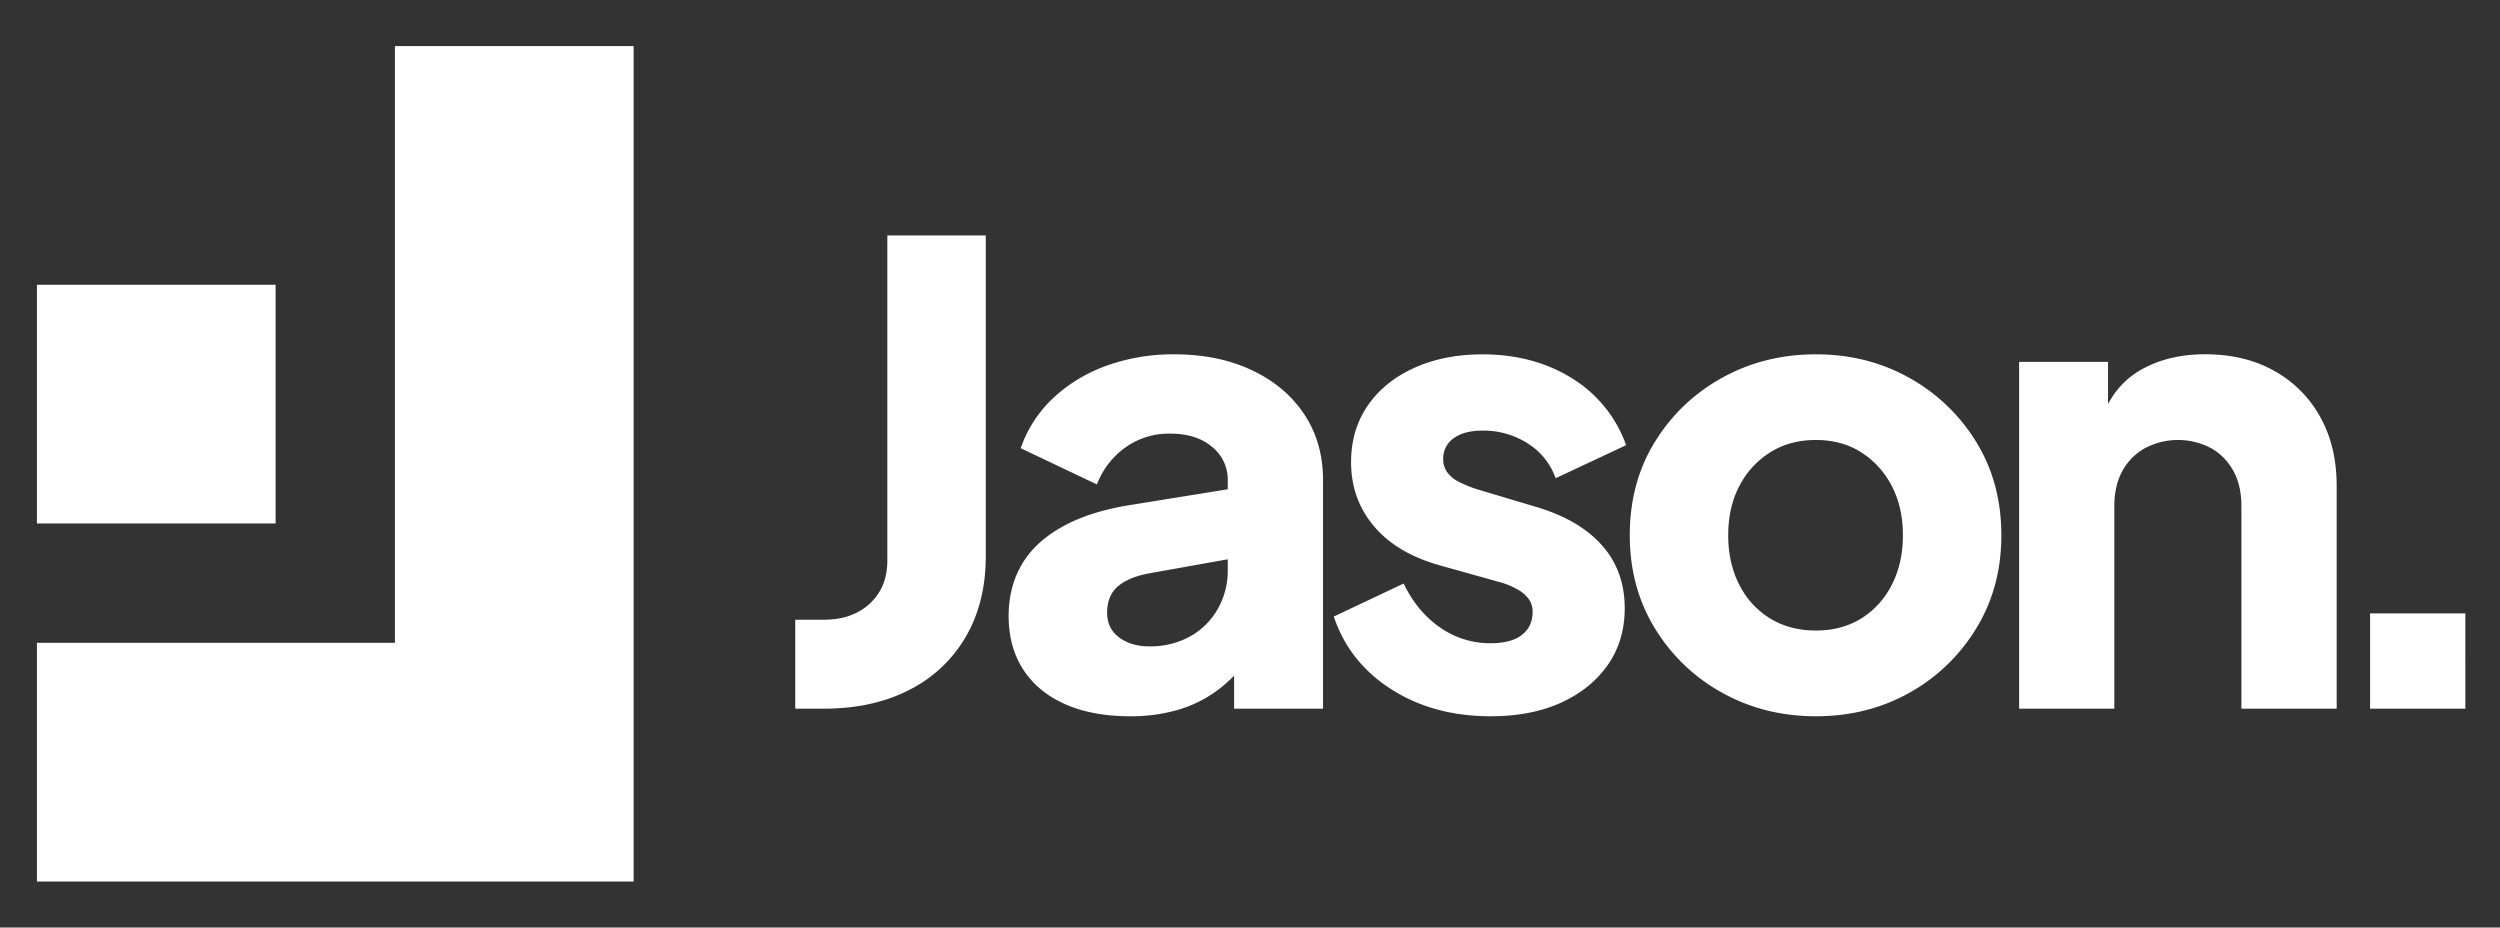
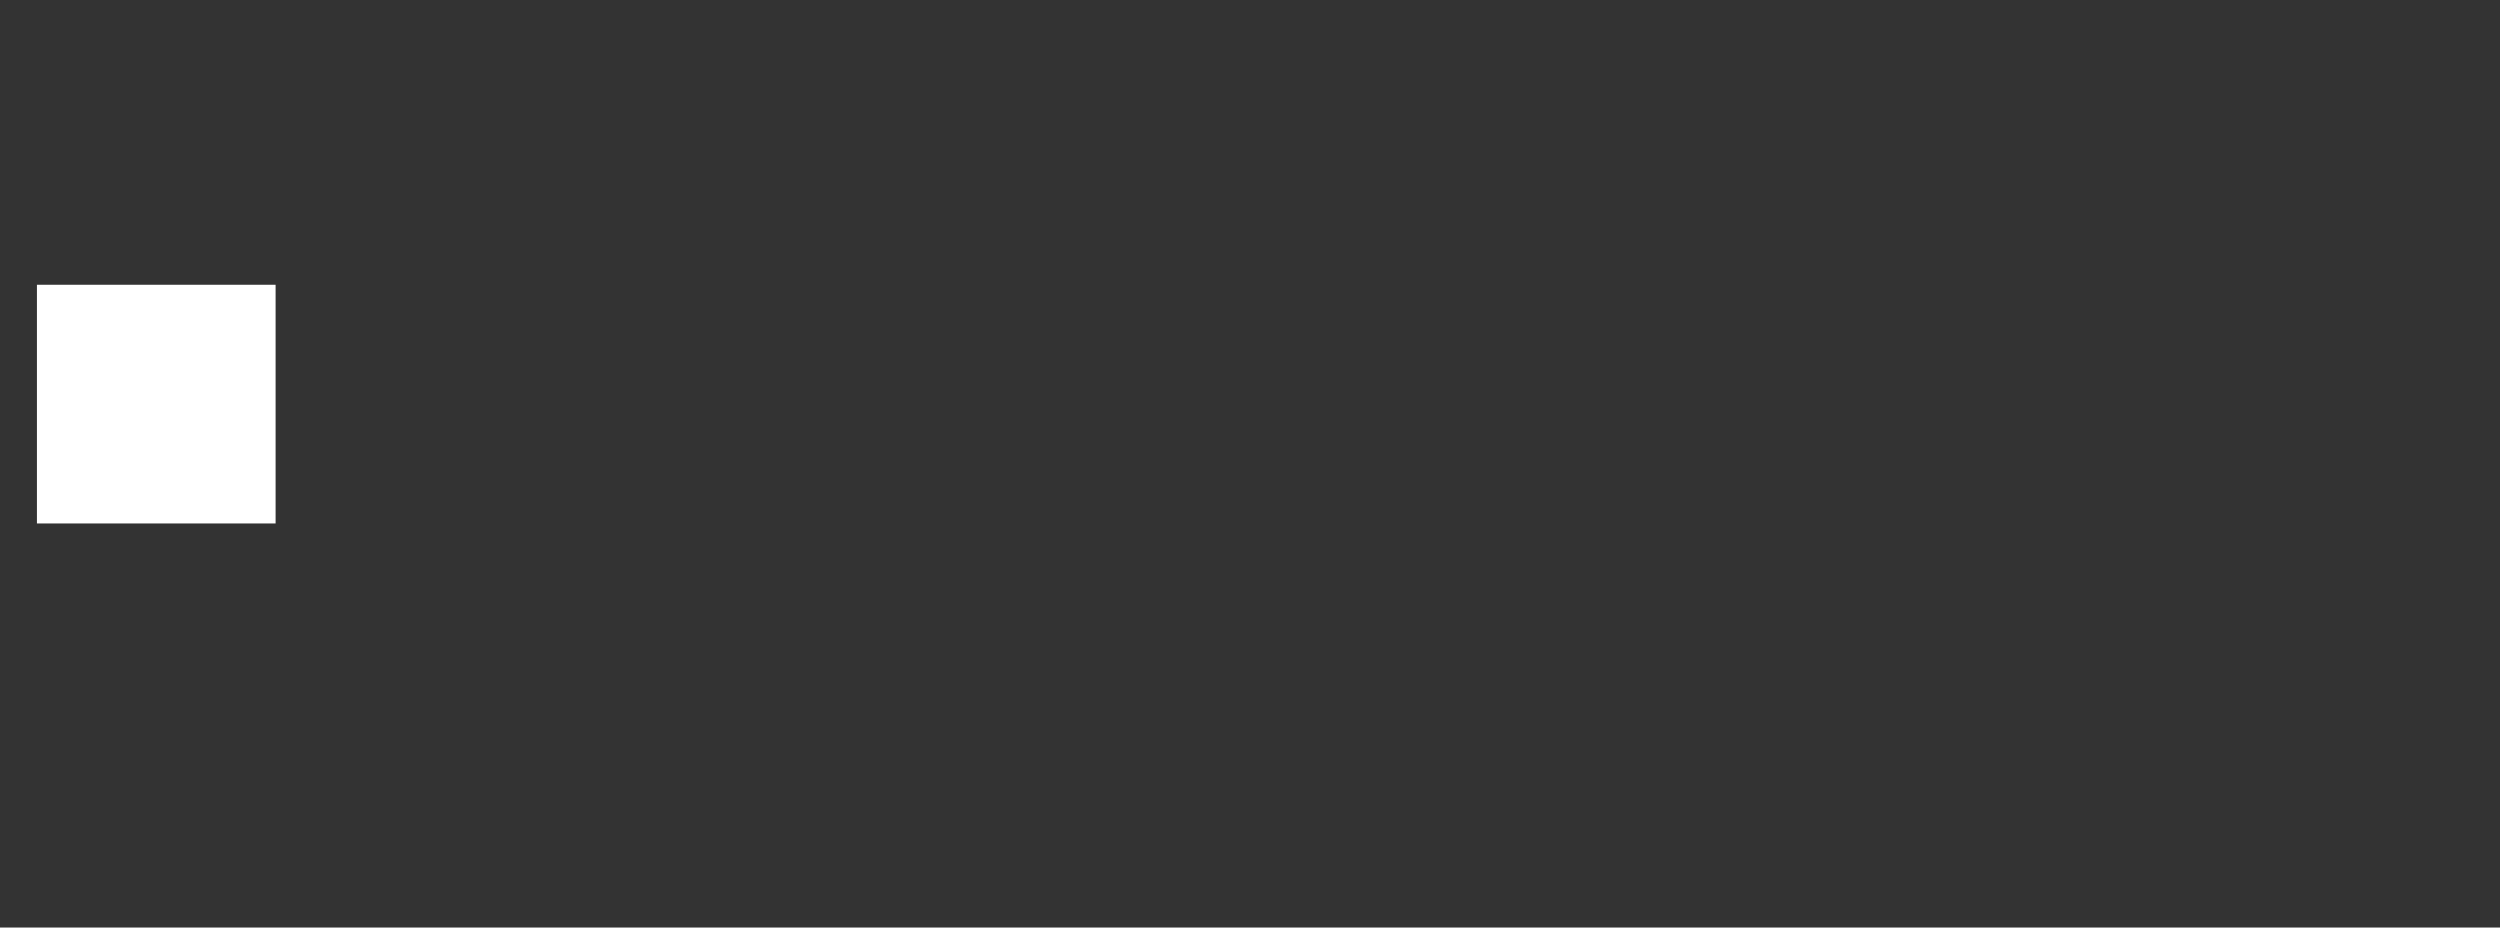
<svg xmlns="http://www.w3.org/2000/svg" id="Layer_1" data-name="Layer 1" viewBox="0 0 1347.62 500">
  <rect x="0" y="0" width="1347.62" height="500" fill="#333333" stroke="none" />
  <defs>
    <style>.cls-1{fill:#fff}</style>
  </defs>
  <path d="M19.91 153.5h128.65v128.67H19.91z" class="cls-1" />
-   <path d="M341.56 24.84v450.33H19.91V346.5H212.9V24.84h128.66zM428.67 382v-47.94h15.41q15.41 0 24.82-8.73t9.42-23.11V126.93h53.06v172.89q0 24.66-10.61 43.14a73 73 0 0 1-30.3 28.76Q470.78 382 444.08 382Zm180.43 4.1q-20.21 0-34.92-6.51t-22.6-18.65q-7.87-12.15-7.87-28.93 0-15.75 7.19-27.91t22.1-20.37q14.89-8.21 37.15-11.64l57.17-9.24v37.66l-47.93 8.56q-11 2.06-16.78 7t-5.82 14.2q0 8.56 6.51 13.36t16.09 4.79a44.09 44.09 0 0 0 22.23-5.42 38.9 38.9 0 0 0 14.9-14.89 41.54 41.54 0 0 0 5.3-20.71v-48.66a22.54 22.54 0 0 0-8.39-17.8q-8.38-7.2-22.76-7.19a40.2 40.2 0 0 0-24.14 7.53 43.13 43.13 0 0 0-15.23 19.86l-41.09-19.52a66.74 66.74 0 0 1 17.46-27 83 83 0 0 1 28.76-17.47 105.69 105.69 0 0 1 36.64-6.15q23.61 0 41.76 8.56t28.25 23.79q10.09 15.24 10.1 35.44V382h-47.93v-30.14l11.64-2.05a90.49 90.49 0 0 1-18.15 20.37 67.64 67.64 0 0 1-22.25 12 89.89 89.89 0 0 1-27.39 3.92Zm194.46 0q-30.81 0-53.58-14.55t-31-39.2l37.66-17.81q7.2 15.07 19.52 23.63a46.88 46.88 0 0 0 27.39 8.56q11 0 16.77-4.45t5.83-12.28a11.87 11.87 0 0 0-2-7 19.35 19.35 0 0 0-6.16-5.3 43.6 43.6 0 0 0-10.28-4.11l-31.83-8.9q-23-6.51-35.27-21.06t-12.32-34.41q0-17.46 8.9-30.47t25-20.37q16.1-7.35 37-7.36 27.38 0 48.1 12.84a69.49 69.49 0 0 1 29.27 36.12l-38 17.8a36.28 36.28 0 0 0-14.89-18.66 44 44 0 0 0-24.48-7q-9.93 0-15.58 4.1a13.21 13.21 0 0 0-5.65 11.3 12 12 0 0 0 2 6.85 17.58 17.58 0 0 0 6.68 5.48 66.69 66.69 0 0 0 11.47 4.45l29.79 8.9q23.28 6.86 35.6 20.71t12.3 33.99q0 17.46-9.08 30.47t-25.16 20.37q-16.09 7.35-38 7.36Zm175.29 0q-27.74 0-50.5-12.67a97.24 97.24 0 0 1-36.29-34.75q-13.53-22.08-13.53-50.15 0-28.42 13.53-50.33a97.73 97.73 0 0 1 36.29-34.58Q951.12 191 978.85 191t50.33 12.67a98.13 98.13 0 0 1 36.11 34.58q13.53 21.92 13.53 50.33 0 28.07-13.53 50.15a97.64 97.64 0 0 1-36.11 34.75q-22.6 12.63-50.33 12.62Zm0-46.22q14 0 24.48-6.51a45.24 45.24 0 0 0 16.43-18.14q6-11.64 6-26.7t-6-26.54a46.86 46.86 0 0 0-16.43-18.14q-10.46-6.67-24.48-6.68t-24.65 6.68A46.31 46.31 0 0 0 937.59 262q-6 11.47-6 26.54t6 26.7a44.74 44.74 0 0 0 16.61 18.14q10.61 6.5 24.65 6.5ZM1088.4 382V195.06h47.93v37l-2.74-8.22q6.51-16.77 21.06-24.82t34.06-8.05q21.22 0 37.15 8.9a63.42 63.42 0 0 1 24.82 24.82q8.89 15.93 8.9 37.15V382h-51.35V272.78q0-10.95-4.28-18.83a31.23 31.23 0 0 0-12-12.33 38.19 38.19 0 0 0-35.78 0A30.89 30.89 0 0 0 1144 254q-4.27 7.88-4.28 18.83V382Zm189.19 0v-51.36h51.35V382Z" class="cls-1" />
</svg>